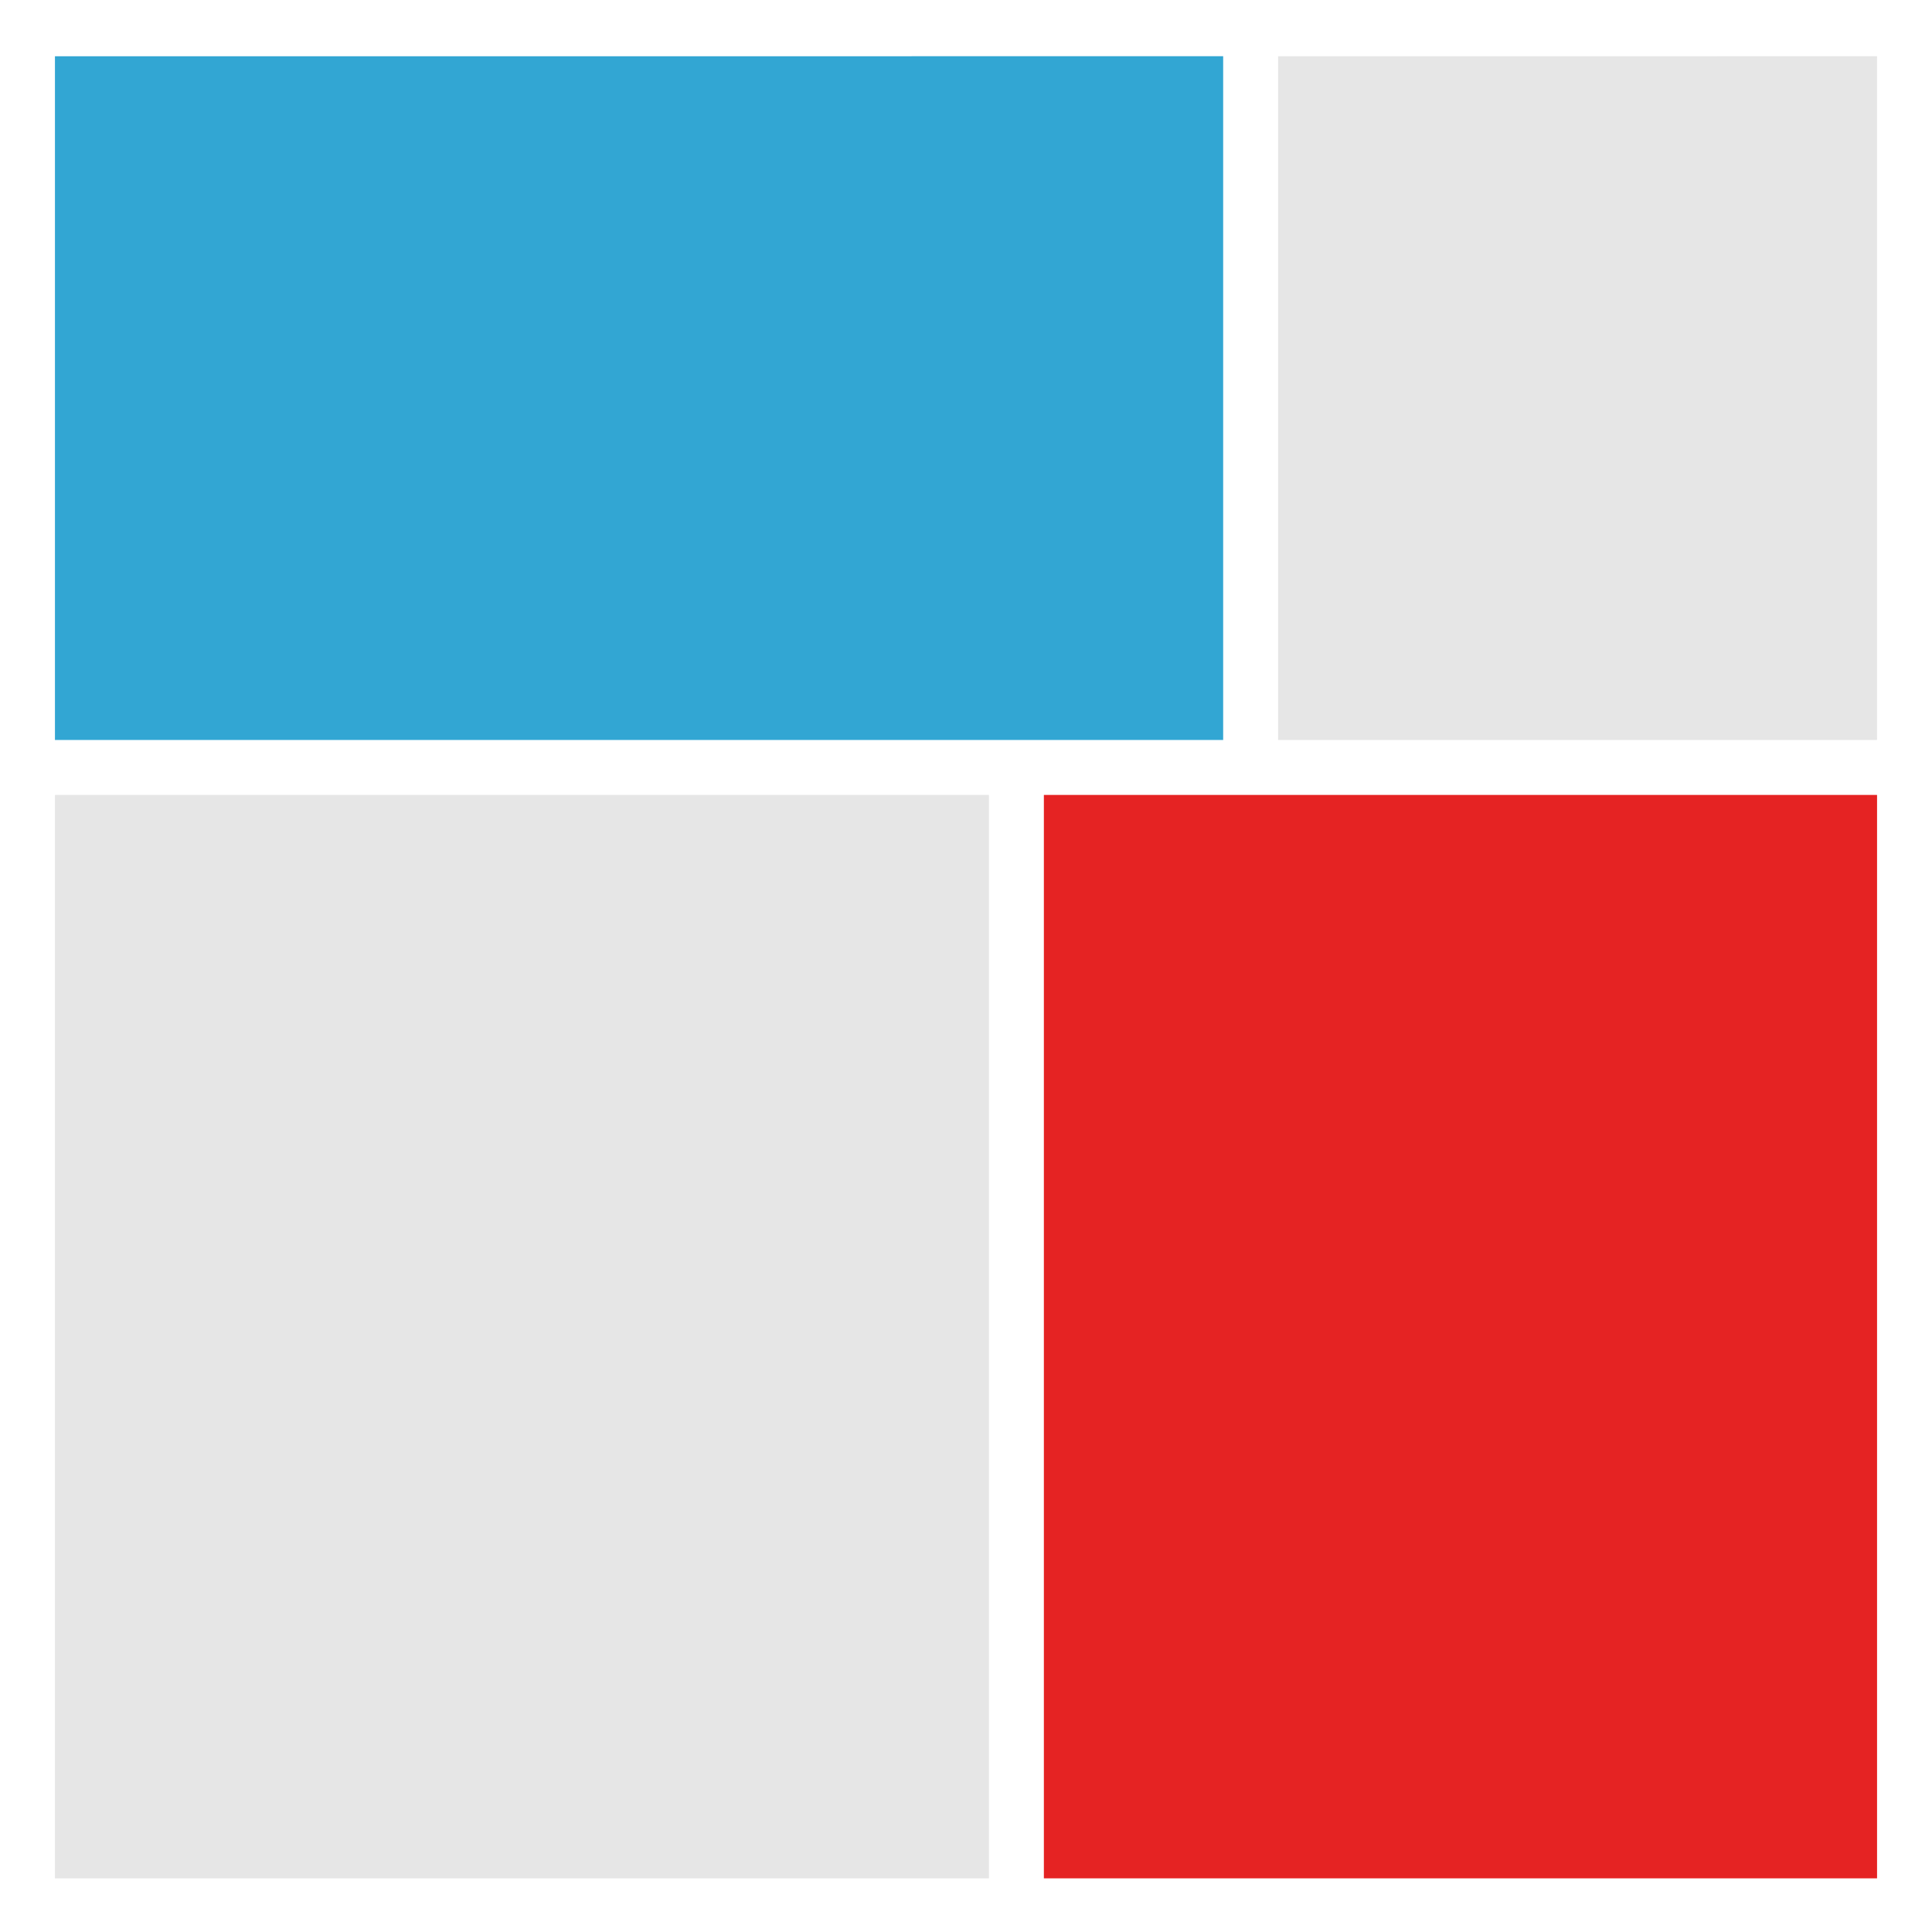
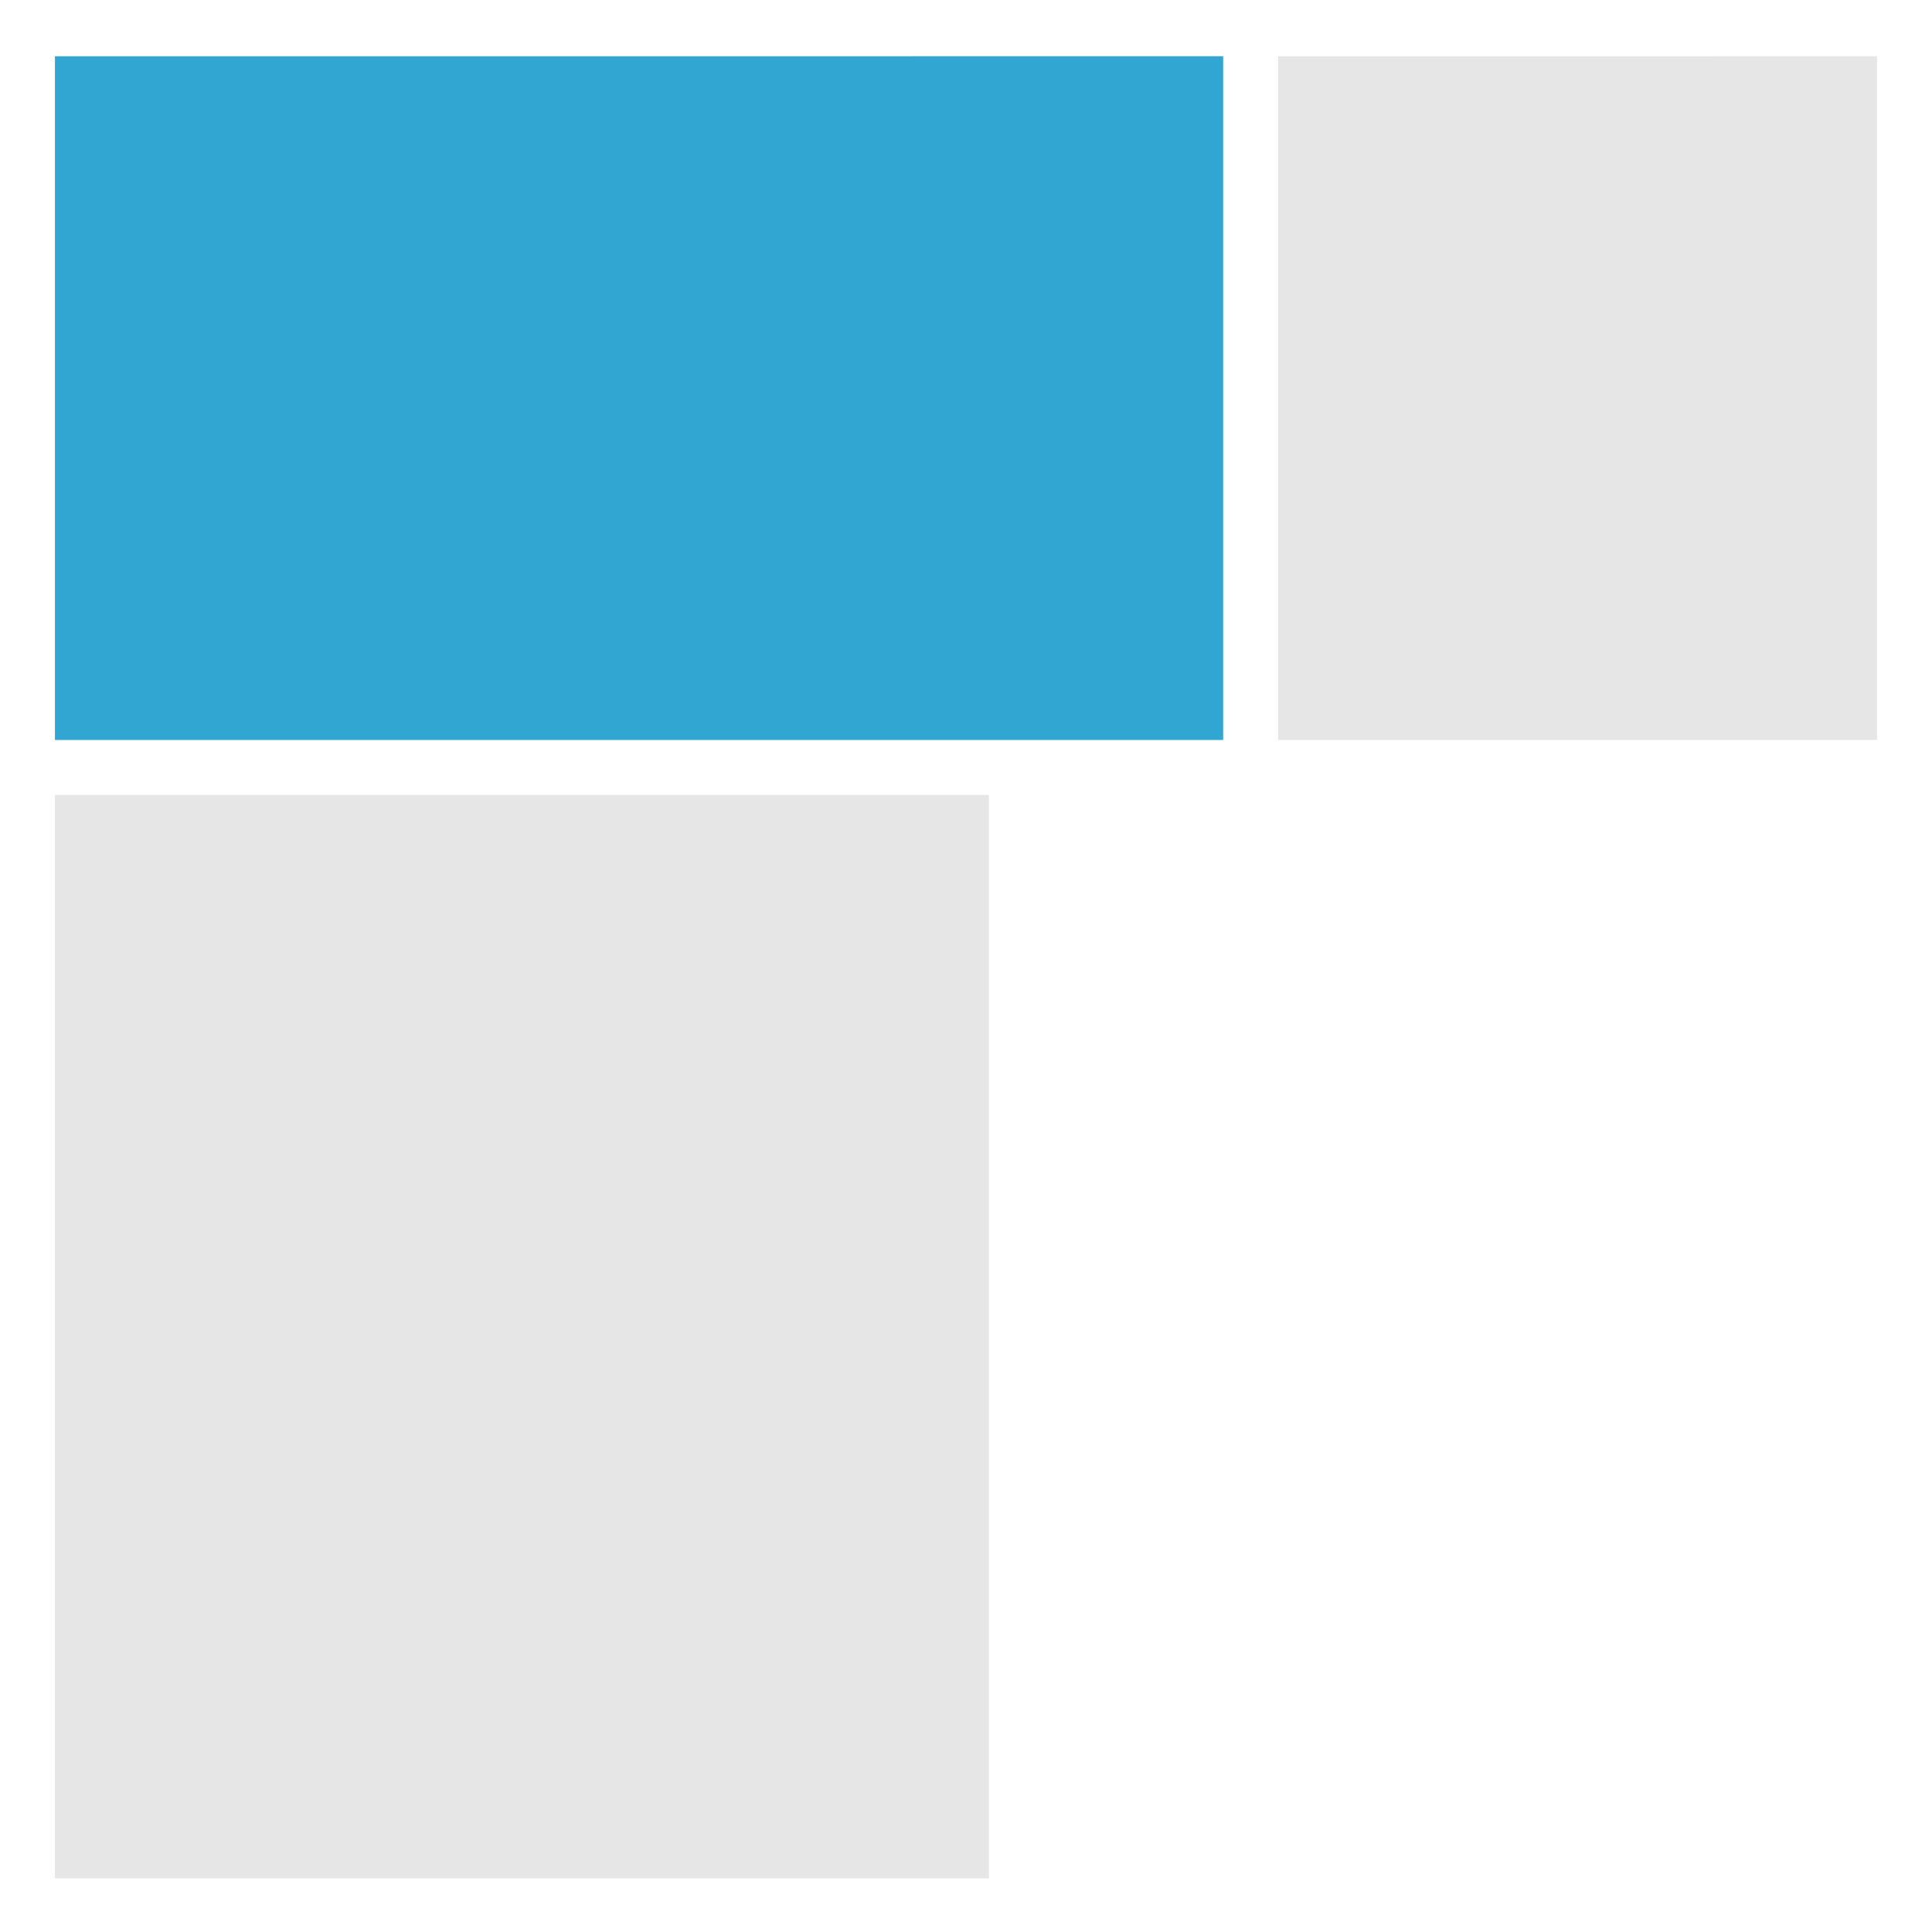
<svg xmlns="http://www.w3.org/2000/svg" xmlns:ns1="http://sodipodi.sourceforge.net/DTD/sodipodi-0.dtd" xmlns:ns2="http://www.inkscape.org/namespaces/inkscape" width="386.767" height="386.767" viewBox="0 0 544.847 519.537" version="1.0" id="svg2912" ns1:version="0.32" ns2:version="0.92.1 unknown" ns1:docname="logo_canta_no_border.svg" ns2:output_extension="org.inkscape.output.svg.inkscape" ns2:export-filename="/home/tverbeke/logo.png" ns2:export-xdpi="96" ns2:export-ydpi="96">
  <rect x="0" y="0" width="544.847" height="519.537" fill="#333333" stroke="none" />
  <ns1:namedview ns2:window-height="1416" ns2:window-width="2495" ns2:pageshadow="2" ns2:pageopacity="0.0" guidetolerance="10.0" gridtolerance="10.0" objecttolerance="10.0" borderopacity="1.0" bordercolor="#666666" pagecolor="#ffffff" id="base" showgrid="false" ns2:zoom="1.5682539" ns2:cx="-6.5416933" ns2:cy="232.8106" ns2:window-x="1985" ns2:window-y="24" ns2:current-layer="g3037" ns2:window-maximized="1" fit-margin-top="0" fit-margin-left="0" fit-margin-right="0" fit-margin-bottom="0">
    <ns2:grid type="xygrid" id="grid3834" visible="true" enabled="true" originx="-1.2617187e-05" originy="0.222" spacingx="1" spacingy="1" />
  </ns1:namedview>
  <defs id="defs2914">
    <ns2:perspective ns1:type="inkscape:persp3d" ns2:vp_x="0 : 315 : 1" ns2:vp_y="0 : 999.99999 : 0" ns2:vp_z="630.00001 : 315 : 1" ns2:persp3d-origin="315 : 210 : 1" id="perspective2993" />
    <g id="g2916">
      <symbol overflow="visible" id="glyph0-0" style="overflow:visible">
        <path style="stroke:none" d="" id="path2919" ns2:connector-curvature="0" />
      </symbol>
      <symbol overflow="visible" id="glyph0-1" style="overflow:visible">
-         <path style="stroke:none" d="M 2.047,-4 V 0 H 2.75 V -5.609 H 2.297 C 2.047,-4.75 1.891,-4.641 0.812,-4.5 V -4 Z" id="path2922" ns2:connector-curvature="0" />
+         <path style="stroke:none" d="M 2.047,-4 H 2.75 V -5.609 H 2.297 C 2.047,-4.75 1.891,-4.641 0.812,-4.5 V -4 Z" id="path2922" ns2:connector-curvature="0" />
      </symbol>
      <symbol overflow="visible" id="glyph0-2" style="overflow:visible">
        <path style="stroke:none" d="M 1.516,-0.828 H 0.688 V 0 h 0.828 z" id="path2925" ns2:connector-curvature="0" />
      </symbol>
      <symbol overflow="visible" id="glyph0-3" style="overflow:visible">
        <path style="stroke:none" d="M 4.016,-0.688 H 1.047 C 1.125,-1.156 1.375,-1.438 2.062,-1.844 l 0.797,-0.438 c 0.781,-0.422 1.188,-1 1.188,-1.688 0,-0.469 -0.188,-0.906 -0.516,-1.203 -0.344,-0.297 -0.75,-0.438 -1.281,-0.438 -0.719,0 -1.25,0.25 -1.547,0.719 C 0.5,-4.594 0.406,-4.234 0.391,-3.672 H 1.094 c 0.016,-0.375 0.078,-0.609 0.172,-0.781 C 1.438,-4.797 1.812,-5 2.219,-5 c 0.641,0 1.109,0.438 1.109,1.047 0,0.438 -0.25,0.828 -0.75,1.109 L 1.844,-2.438 C 0.672,-1.766 0.328,-1.234 0.266,0 h 3.75 z" id="path2928" ns2:connector-curvature="0" />
      </symbol>
      <symbol overflow="visible" id="glyph1-0" style="overflow:visible">
-         <path style="stroke:none" d="" id="path2931" ns2:connector-curvature="0" />
-       </symbol>
+         </symbol>
      <symbol overflow="visible" id="glyph1-1" style="overflow:visible">
        <path style="stroke:none" d="m -0.688,-4.016 v 2.969 C -1.156,-1.125 -1.438,-1.375 -1.844,-2.062 l -0.438,-0.797 c -0.422,-0.781 -1,-1.188 -1.688,-1.188 -0.469,0 -0.906,0.188 -1.203,0.516 -0.297,0.344 -0.438,0.75 -0.438,1.281 0,0.719 0.25,1.25 0.719,1.547 0.297,0.203 0.656,0.297 1.219,0.312 V -1.094 c -0.375,-0.016 -0.609,-0.078 -0.781,-0.172 C -4.797,-1.438 -5,-1.812 -5,-2.219 c 0,-0.641 0.438,-1.109 1.047,-1.109 0.438,0 0.828,0.25 1.109,0.75 l 0.406,0.734 c 0.672,1.172 1.203,1.516 2.438,1.578 v -3.75 z" id="path2934" ns2:connector-curvature="0" />
      </symbol>
      <symbol overflow="visible" id="glyph1-2" style="overflow:visible">
        <path style="stroke:none" d="M -0.828,-1.516 V -0.688 H 0 v -0.828 z" id="path2937" ns2:connector-curvature="0" />
      </symbol>
      <symbol overflow="visible" id="glyph1-3" style="overflow:visible">
        <path style="stroke:none" d="M -4,-2.047 H 0 V -2.75 h -5.609 v 0.453 c 0.859,0.25 0.969,0.406 1.109,1.484 H -4 Z" id="path2940" ns2:connector-curvature="0" />
      </symbol>
    </g>
    <clipPath id="clip1">
      <path d="M 59.039,59.039 H 474.758 V 431.559 H 59.039 Z" id="path2943" ns2:connector-curvature="0" />
    </clipPath>
  </defs>
  <g id="g3037" transform="rotate(90,240.835,251.263)">
    <g id="g5603">
      <rect id="rect2946-5" style="fill:#ffffff;fill-opacity:1;stroke:none;stroke-width:1.054" height="544.847" width="544.847" y="-522.128" x="-492.098" transform="matrix(0,-1,-1,0,0,0)" />
      <path style="fill:#32a6d3;fill-opacity:1;fill-rule:nonzero;stroke:none;stroke-width:1.002;stroke-linecap:round;stroke-linejoin:round;stroke-miterlimit:10;stroke-dasharray:none;stroke-opacity:1" d="m -7.224,147.15 v 0 H 185.599 V 476.602 H -7.224 Z" id="path2982" ns2:connector-curvature="0" />
      <path style="fill:#e6e6e6;fill-opacity:1;fill-rule:nonzero;stroke:none;stroke-width:1.086;stroke-linecap:round;stroke-linejoin:round;stroke-miterlimit:10;stroke-opacity:1" d="m -7.224,-37.253 v 0 H 185.599 V 131.654 H -7.224 Z" id="path2984" ns2:connector-curvature="0" />
      <path style="fill:#e6e6e6;fill-opacity:1;fill-rule:nonzero;stroke:none;stroke-width:1.043;stroke-linecap:round;stroke-linejoin:round;stroke-miterlimit:10;stroke-opacity:1" d="m 201.095,213.209 v 0 H 506.632 V 476.602 H 201.095 Z" id="path2986" ns2:connector-curvature="0" />
-       <path style="fill:#e52323;fill-opacity:1;fill-rule:nonzero;stroke:none;stroke-width:1.1;stroke-linecap:round;stroke-linejoin:round;stroke-miterlimit:10;stroke-opacity:1" d="m 201.096,-37.253 v 0 H 506.632 V 197.713 H 201.096 Z" id="path2988" ns2:connector-curvature="0" />
    </g>
  </g>
</svg>